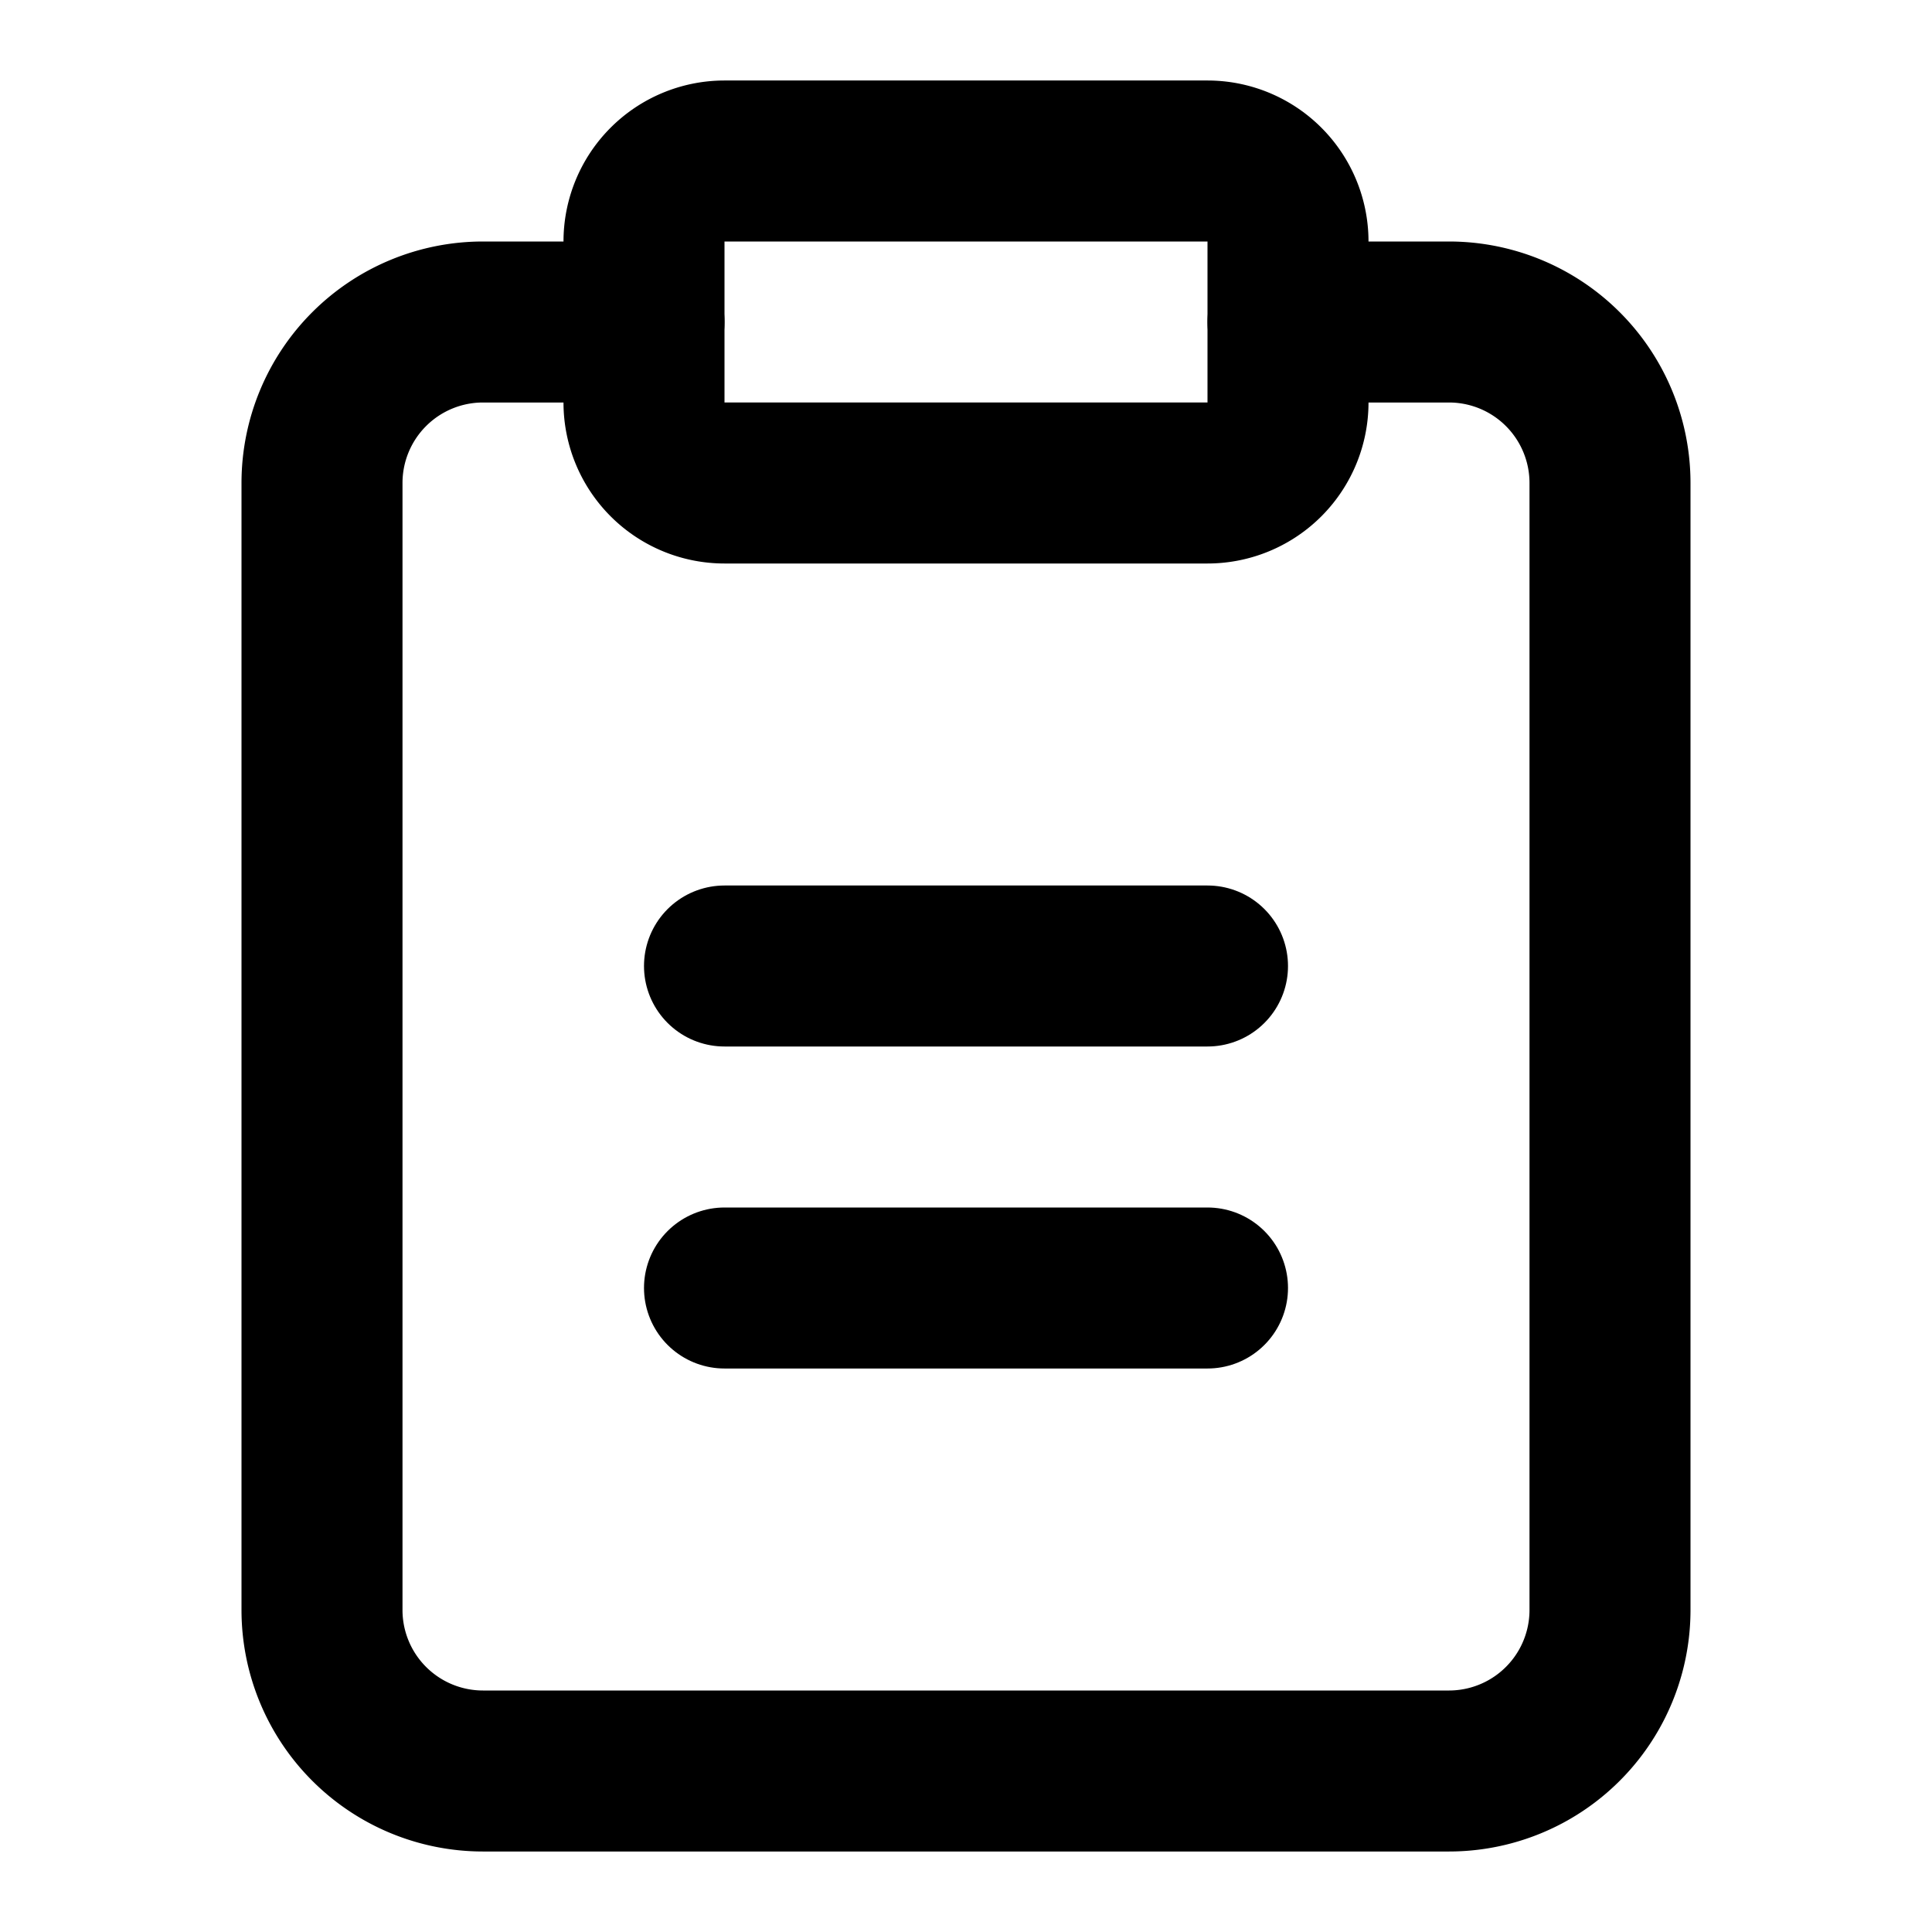
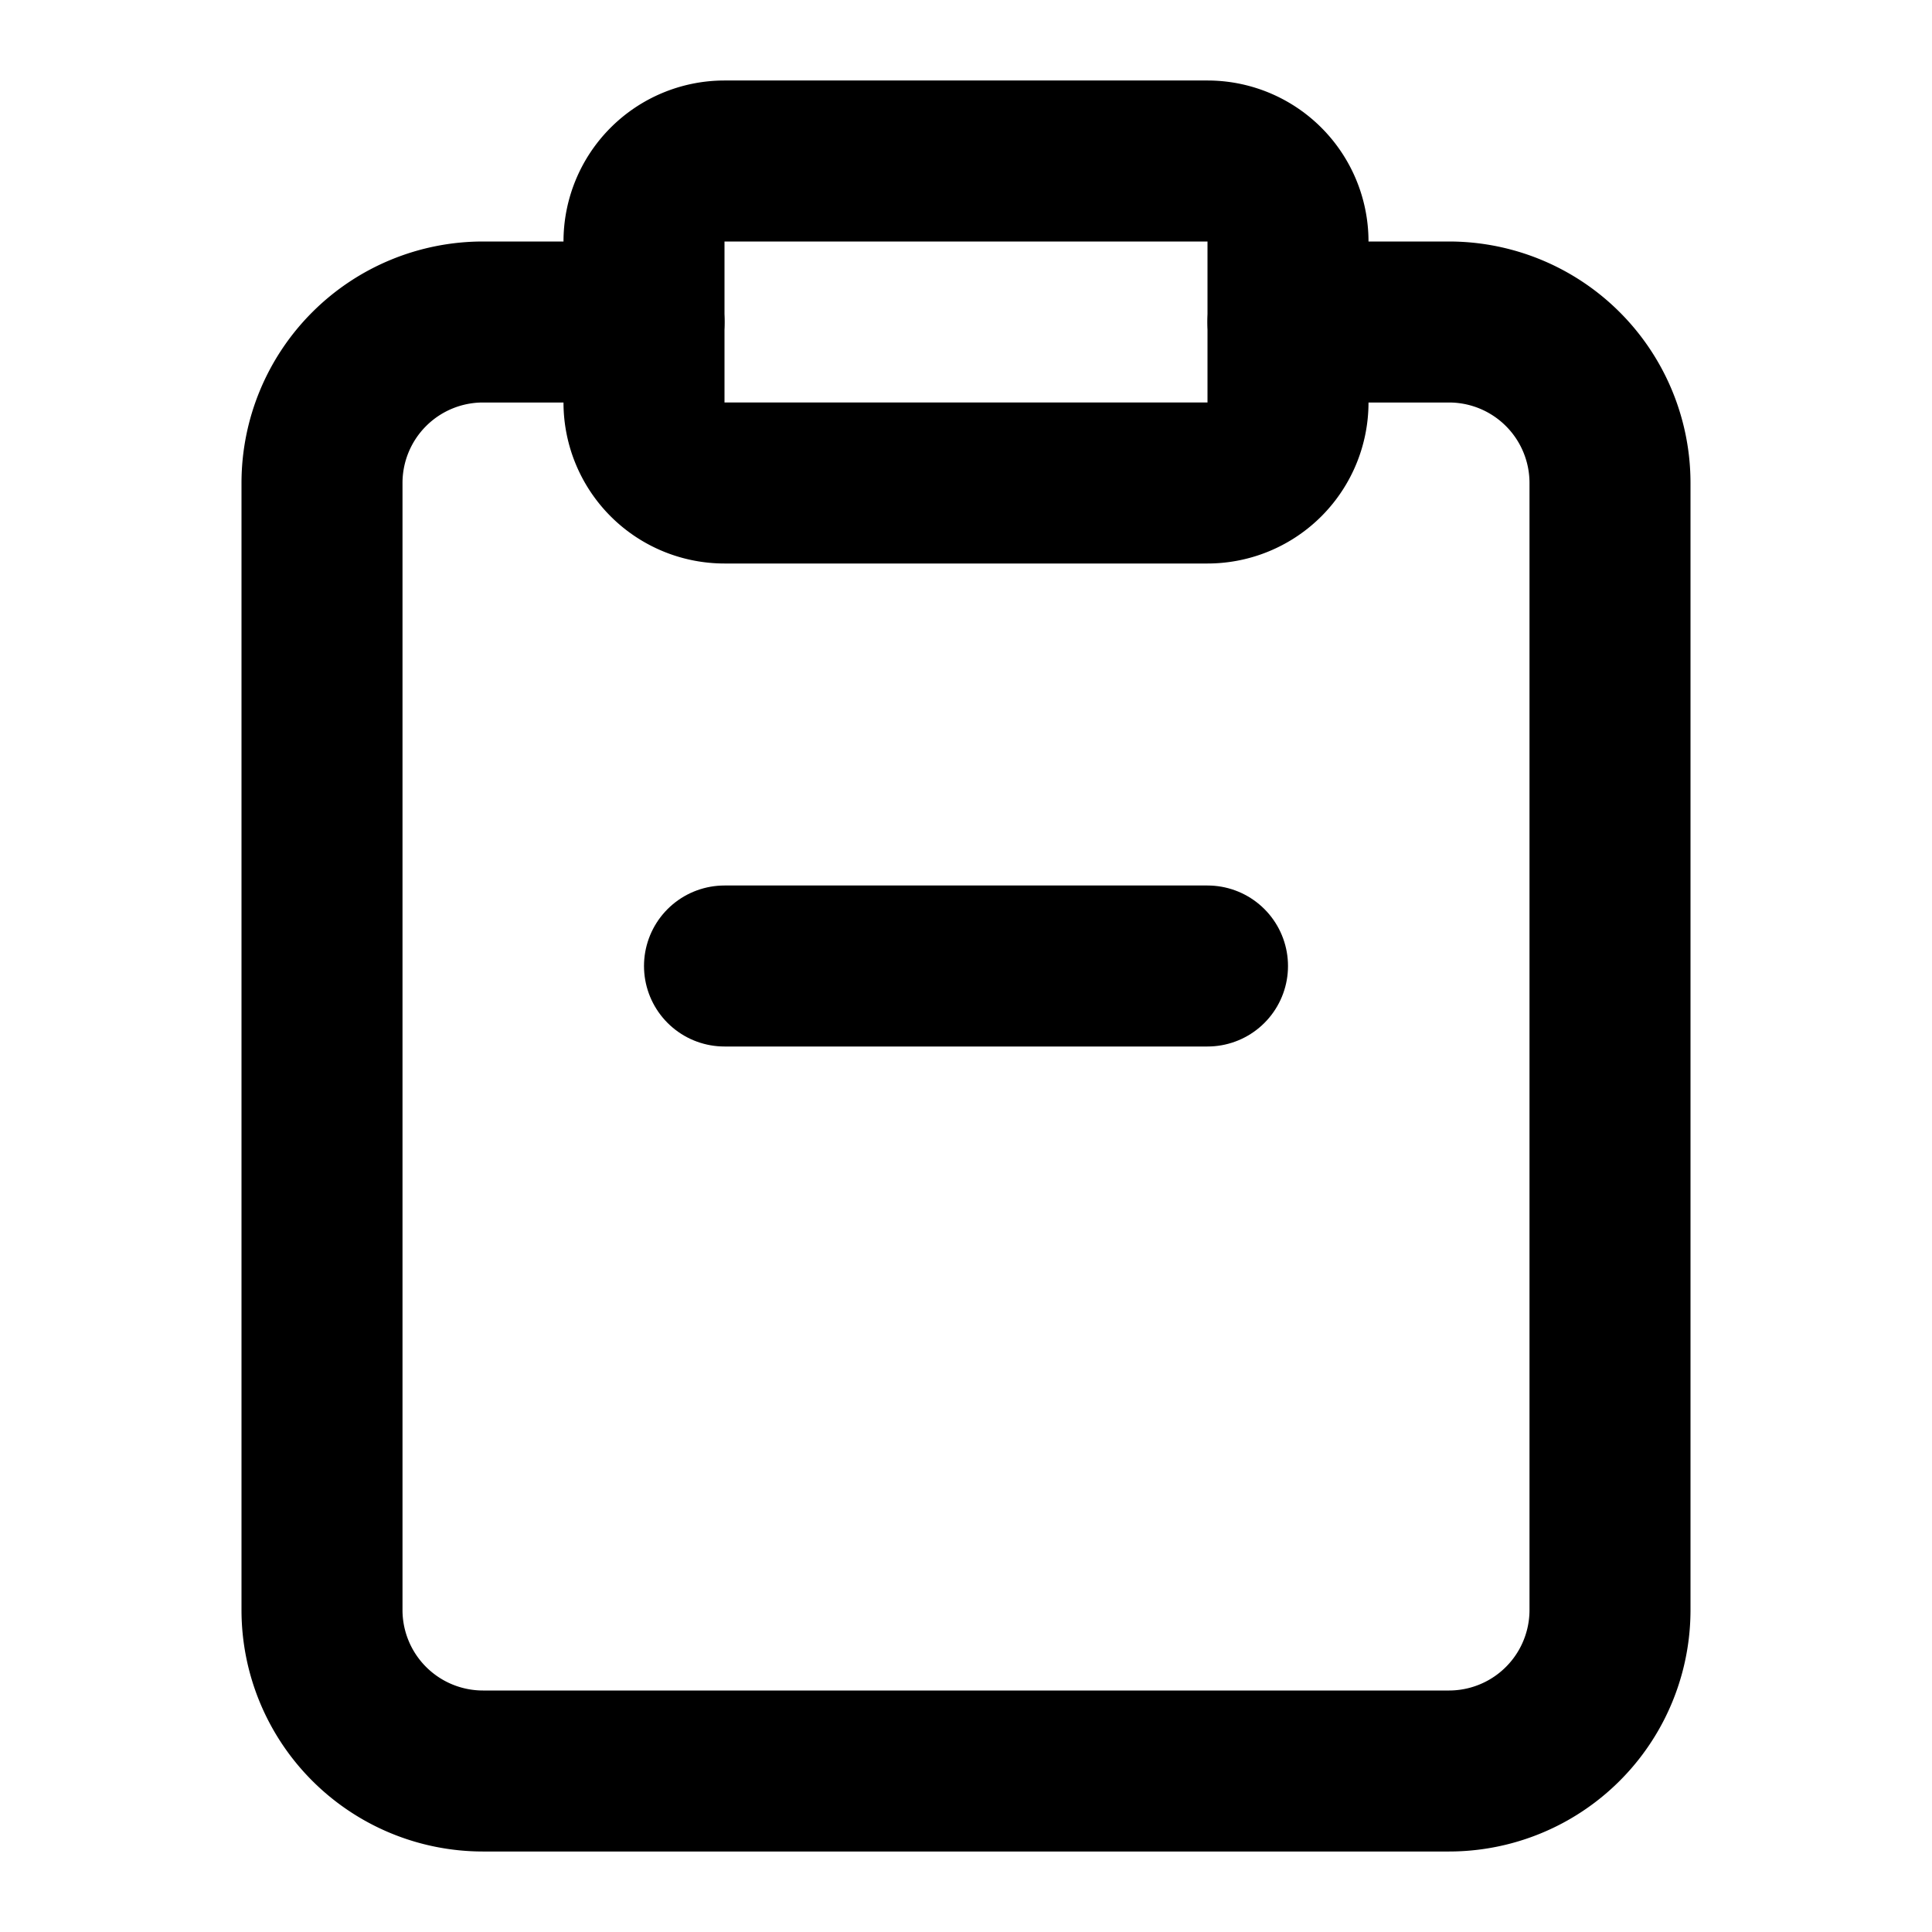
<svg xmlns="http://www.w3.org/2000/svg" width="32" height="32" viewBox="0 0 24 24" fill="none">
  <path d="M16 4h2a2 2 0 0 1 2 2v14a2 2 0 0 1-2 2H6a2 2 0 0 1-2-2V6a2 2 0 0 1 2-2h2" stroke="currentColor" stroke-width="2" stroke-linecap="round" stroke-linejoin="round" />
  <path d="M15 2H9a1 1 0 0 0-1 1v2a1 1 0 0 0 1 1h6a1 1 0 0 0 1-1V3a1 1 0 0 0-1-1Z" stroke="currentColor" stroke-width="2" stroke-linecap="round" stroke-linejoin="round" />
  <path d="M9 12h6" stroke="currentColor" stroke-width="2" stroke-linecap="round" stroke-linejoin="round" />
-   <path d="M9 16h6" stroke="currentColor" stroke-width="2" stroke-linecap="round" stroke-linejoin="round" />
</svg>